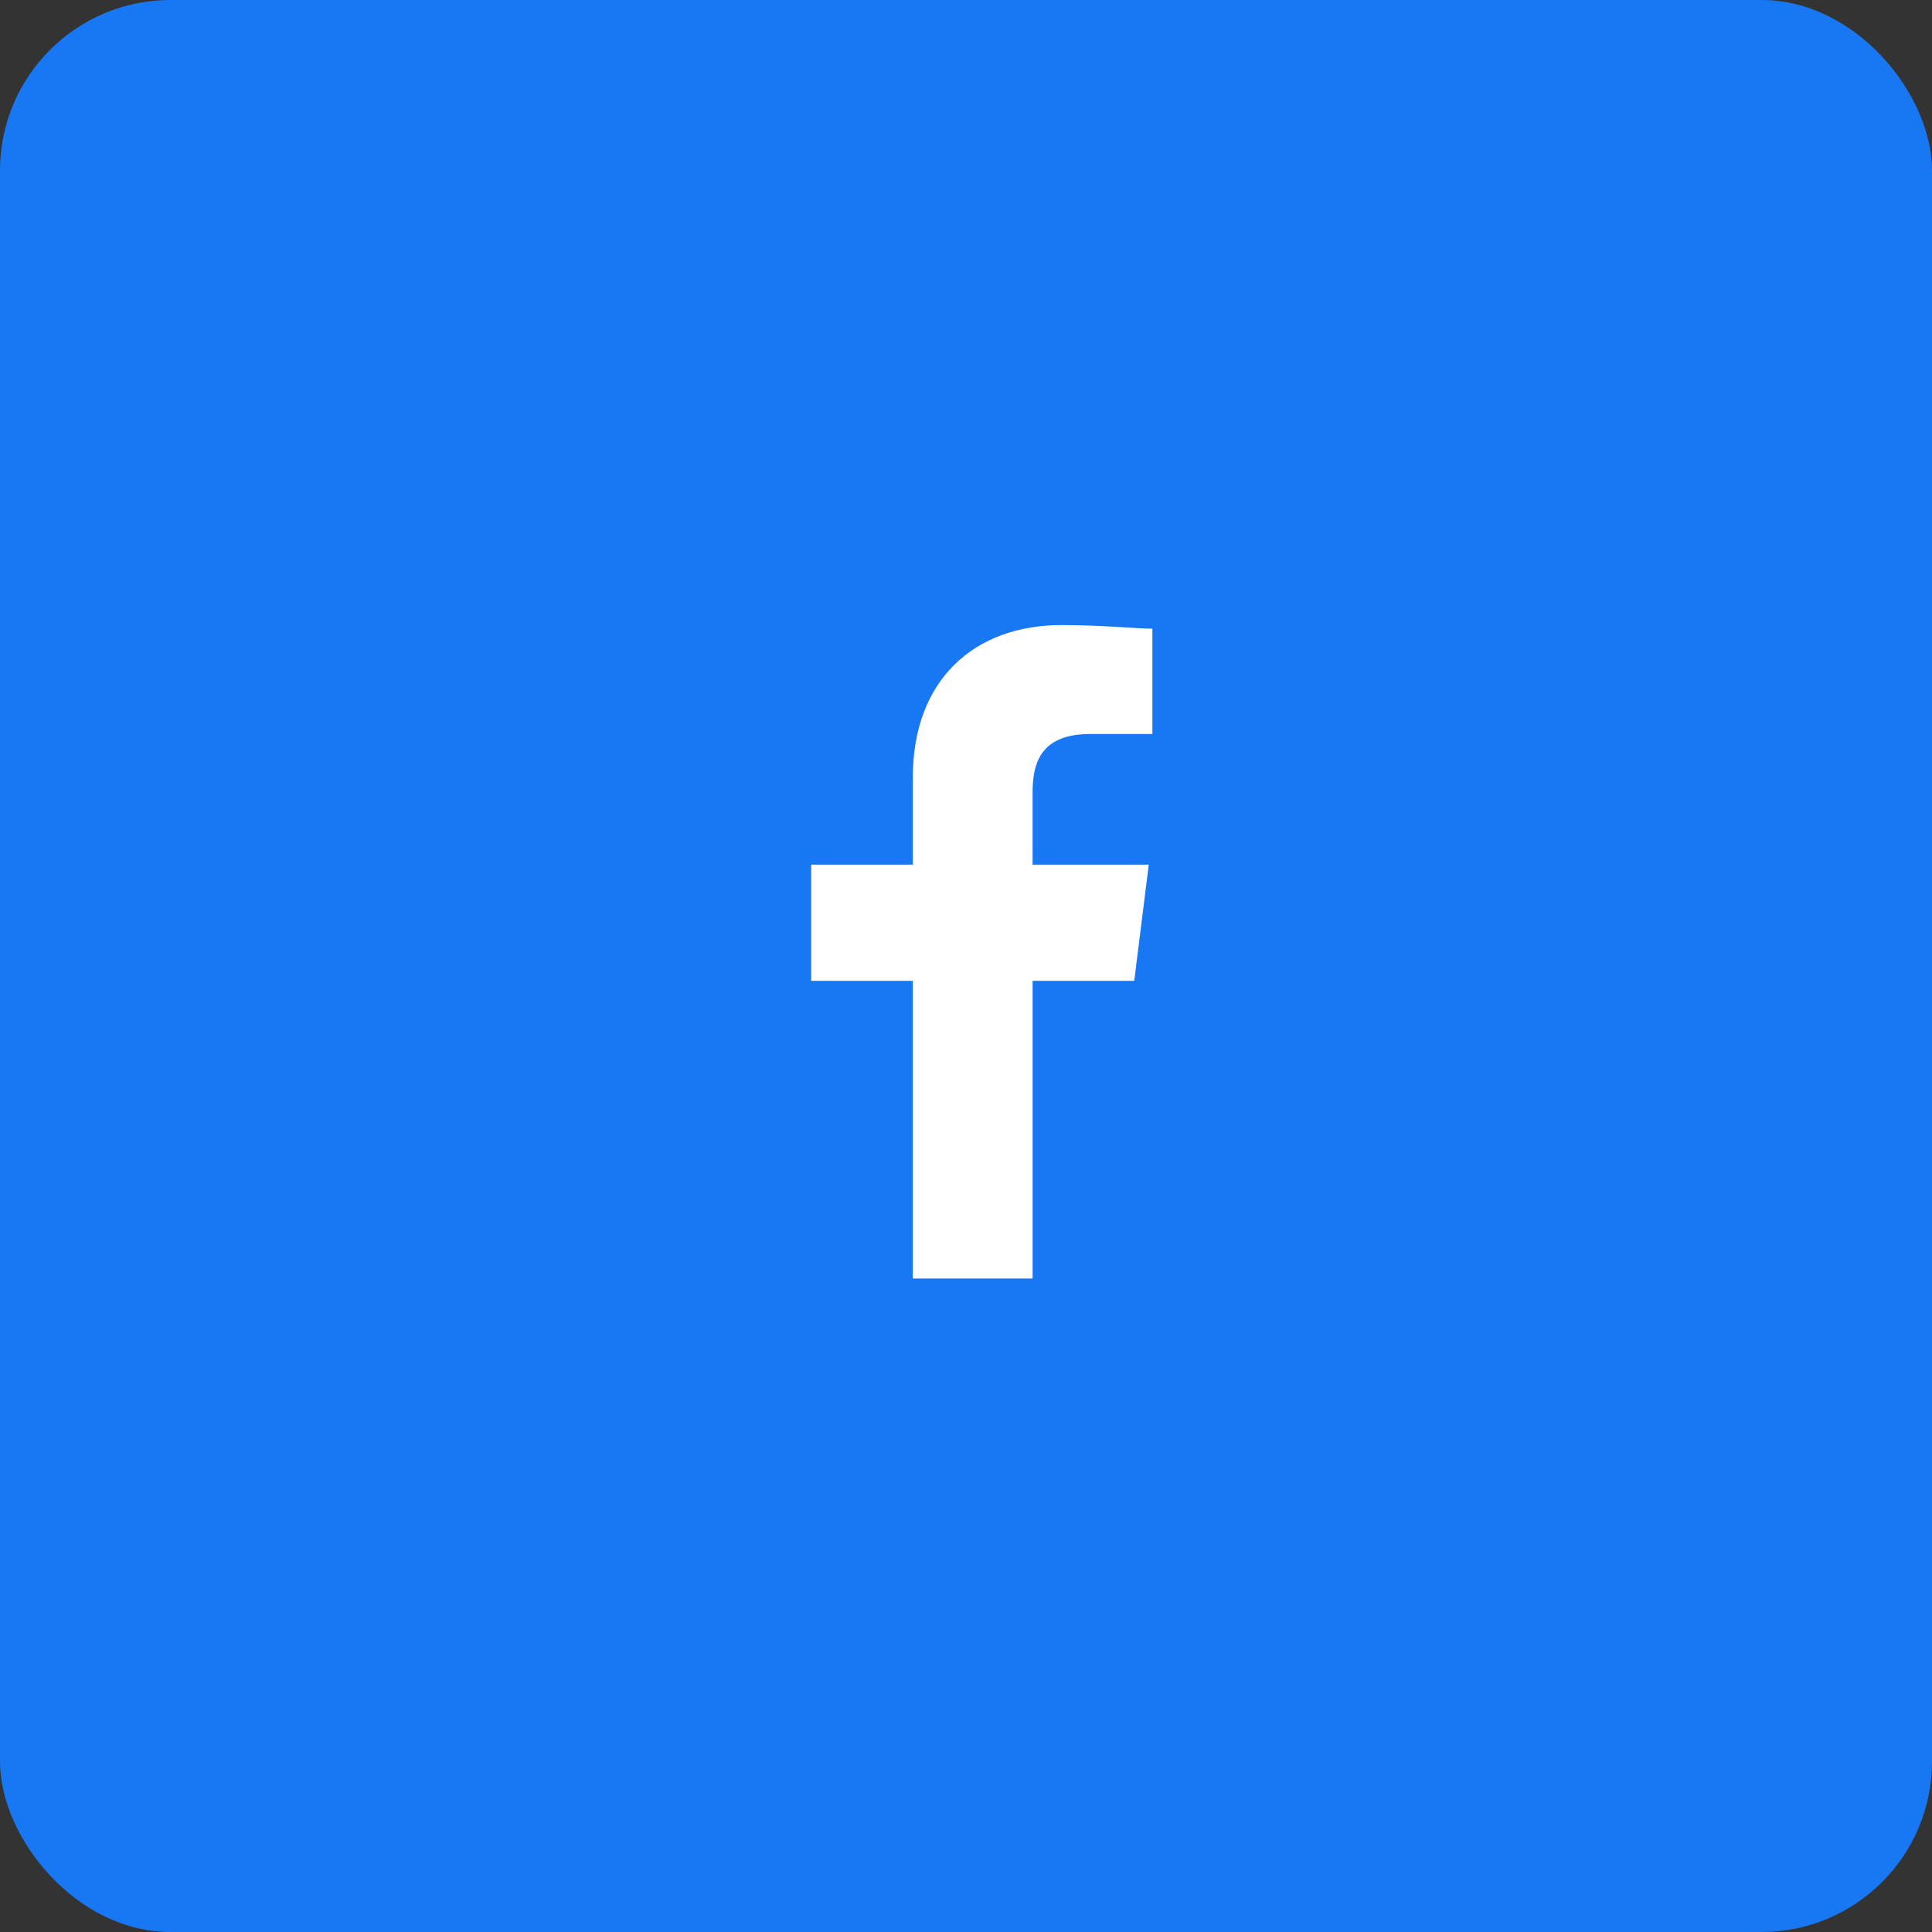
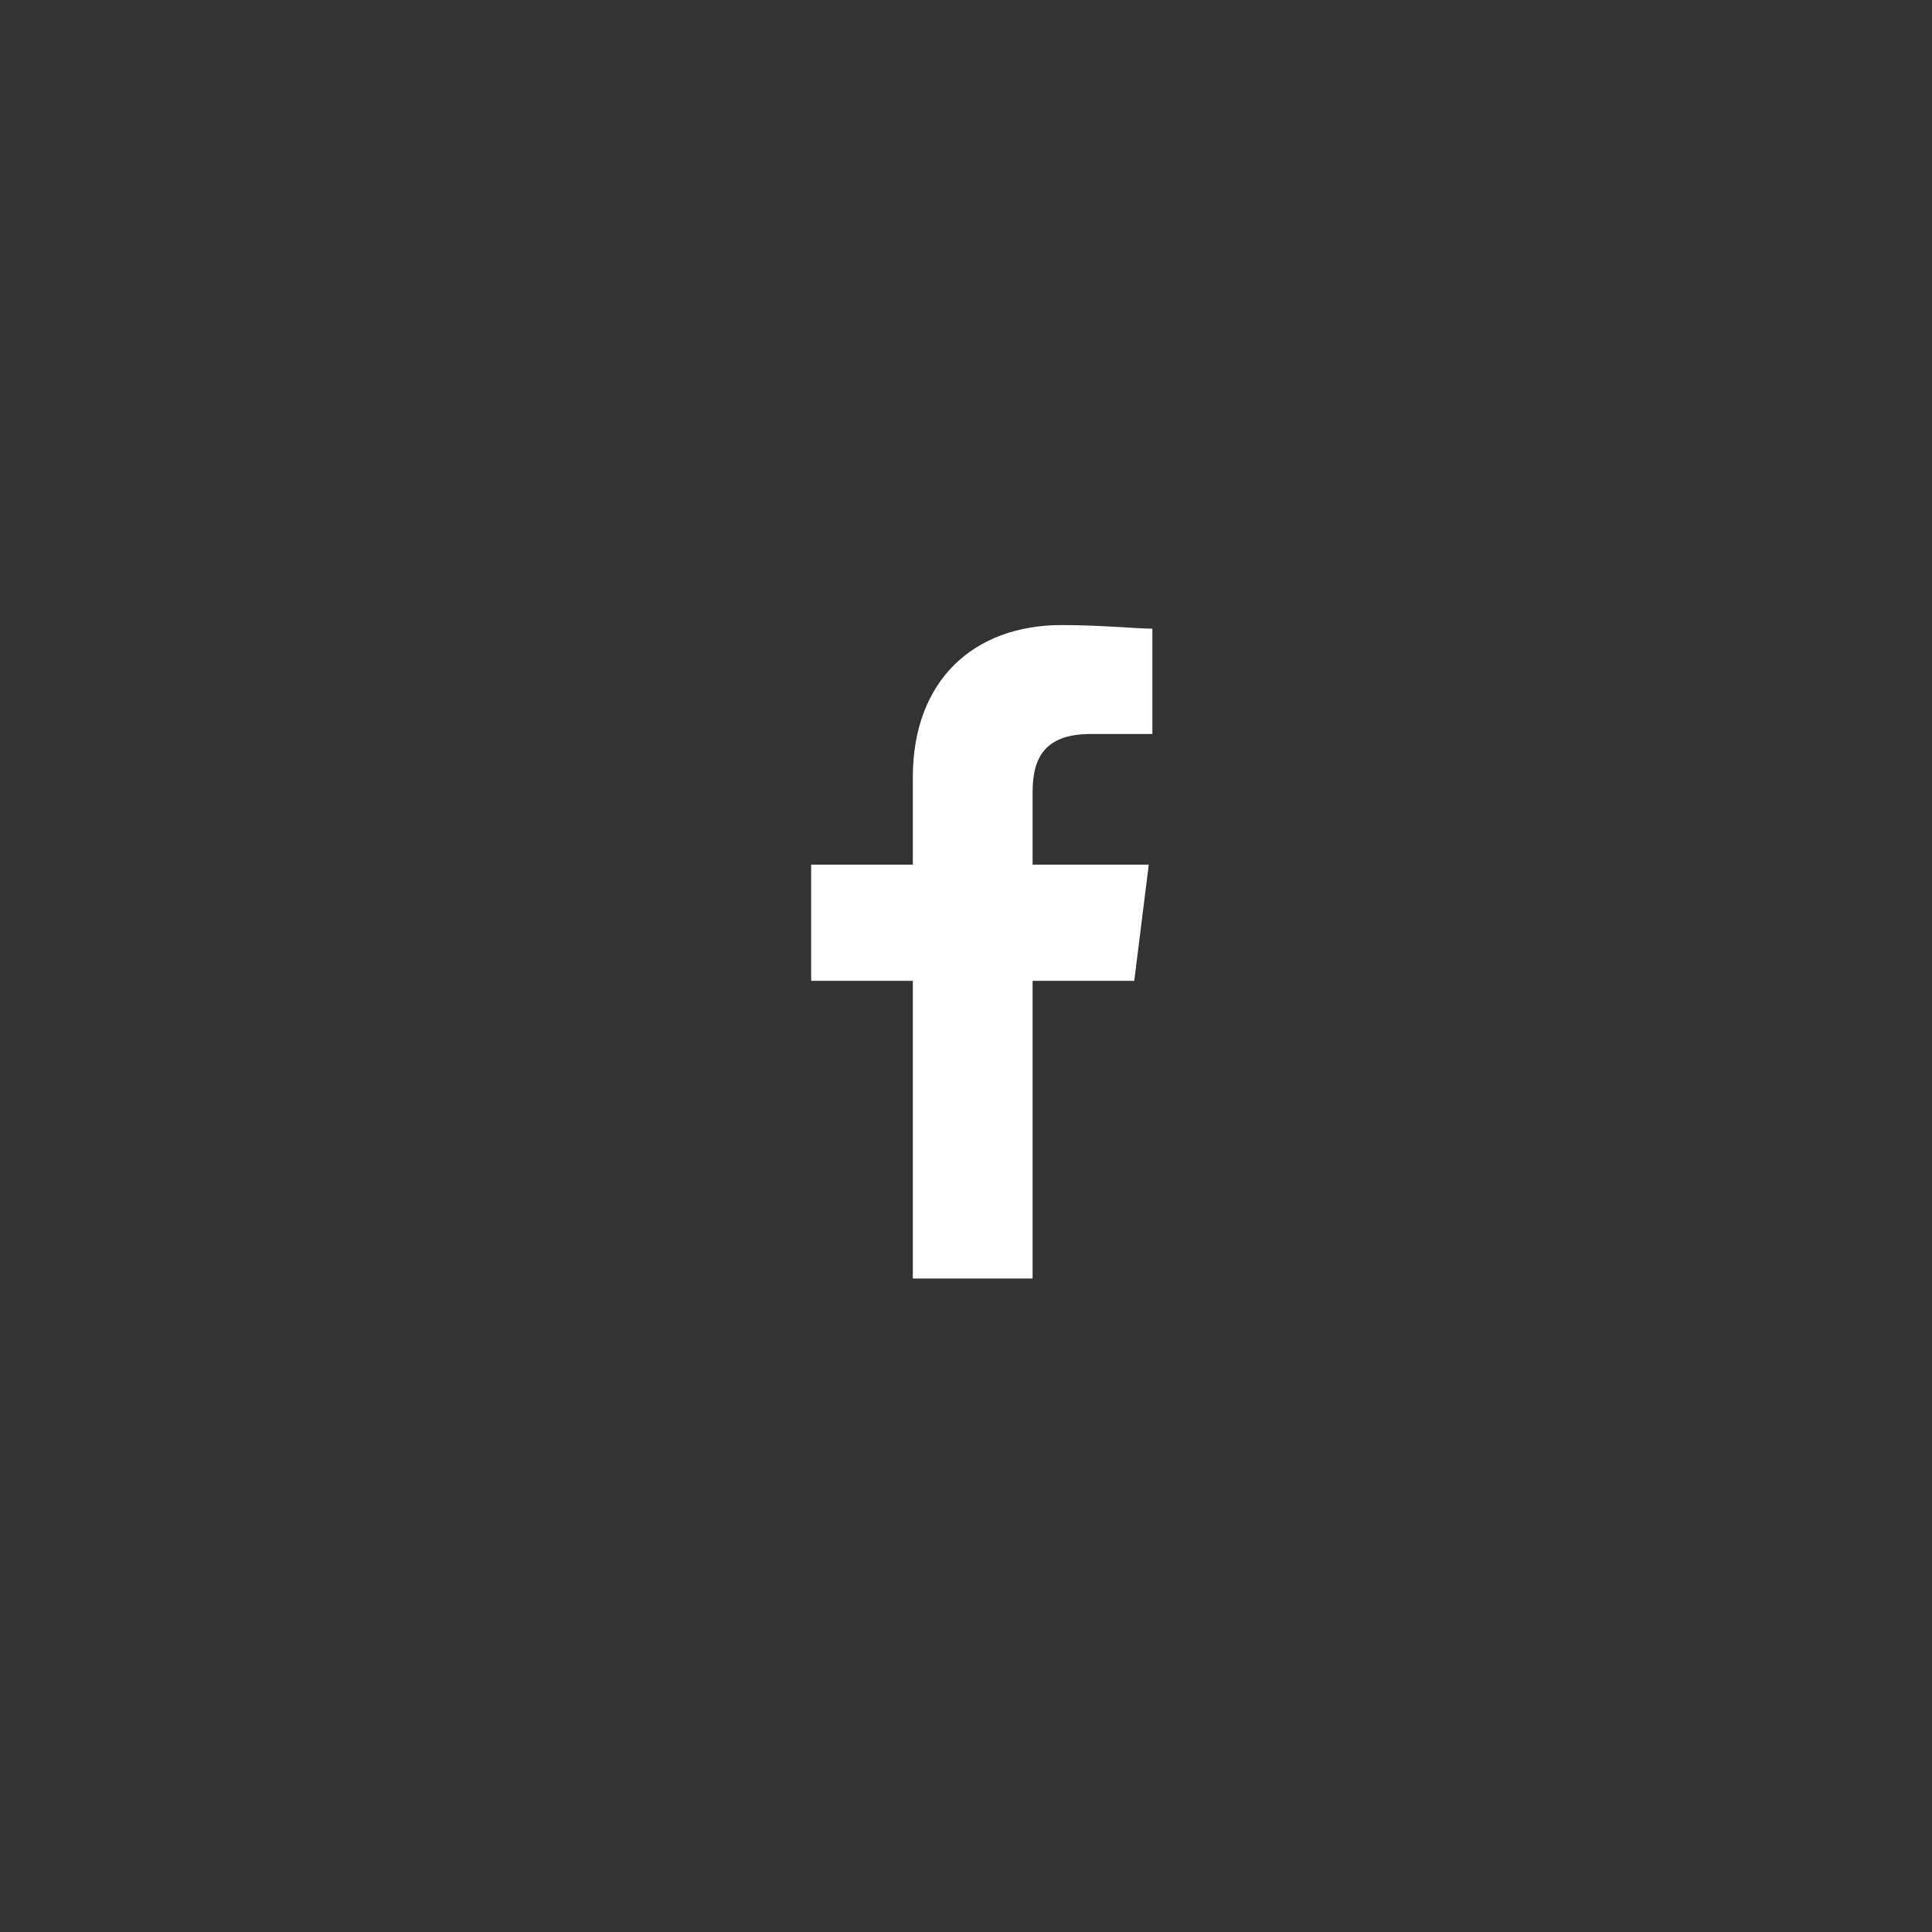
<svg xmlns="http://www.w3.org/2000/svg" width="68" height="68" viewBox="0 0 68 68">
  <rect x="0" y="0" width="68" height="68" fill="#333333" stroke="none" />
  <g transform="translate(-1226.68 -660)">
-     <rect width="68" height="68" fill="#1877f2" rx="6" transform="translate(1226.68 660)" />
    <path fill="#fff" fill-rule="evenodd" d="M87.794 23V12.522h3.578l.511-4.089h-4.089V5.878c0-1.15.383-2.044 2.044-2.044h2.172V.128C91.5.128 90.222 0 88.817 0c-3.067 0-5.239 1.917-5.239 5.367v3.066H80v4.089h3.578V23z" transform="translate(1175.23 682)" />
  </g>
</svg>